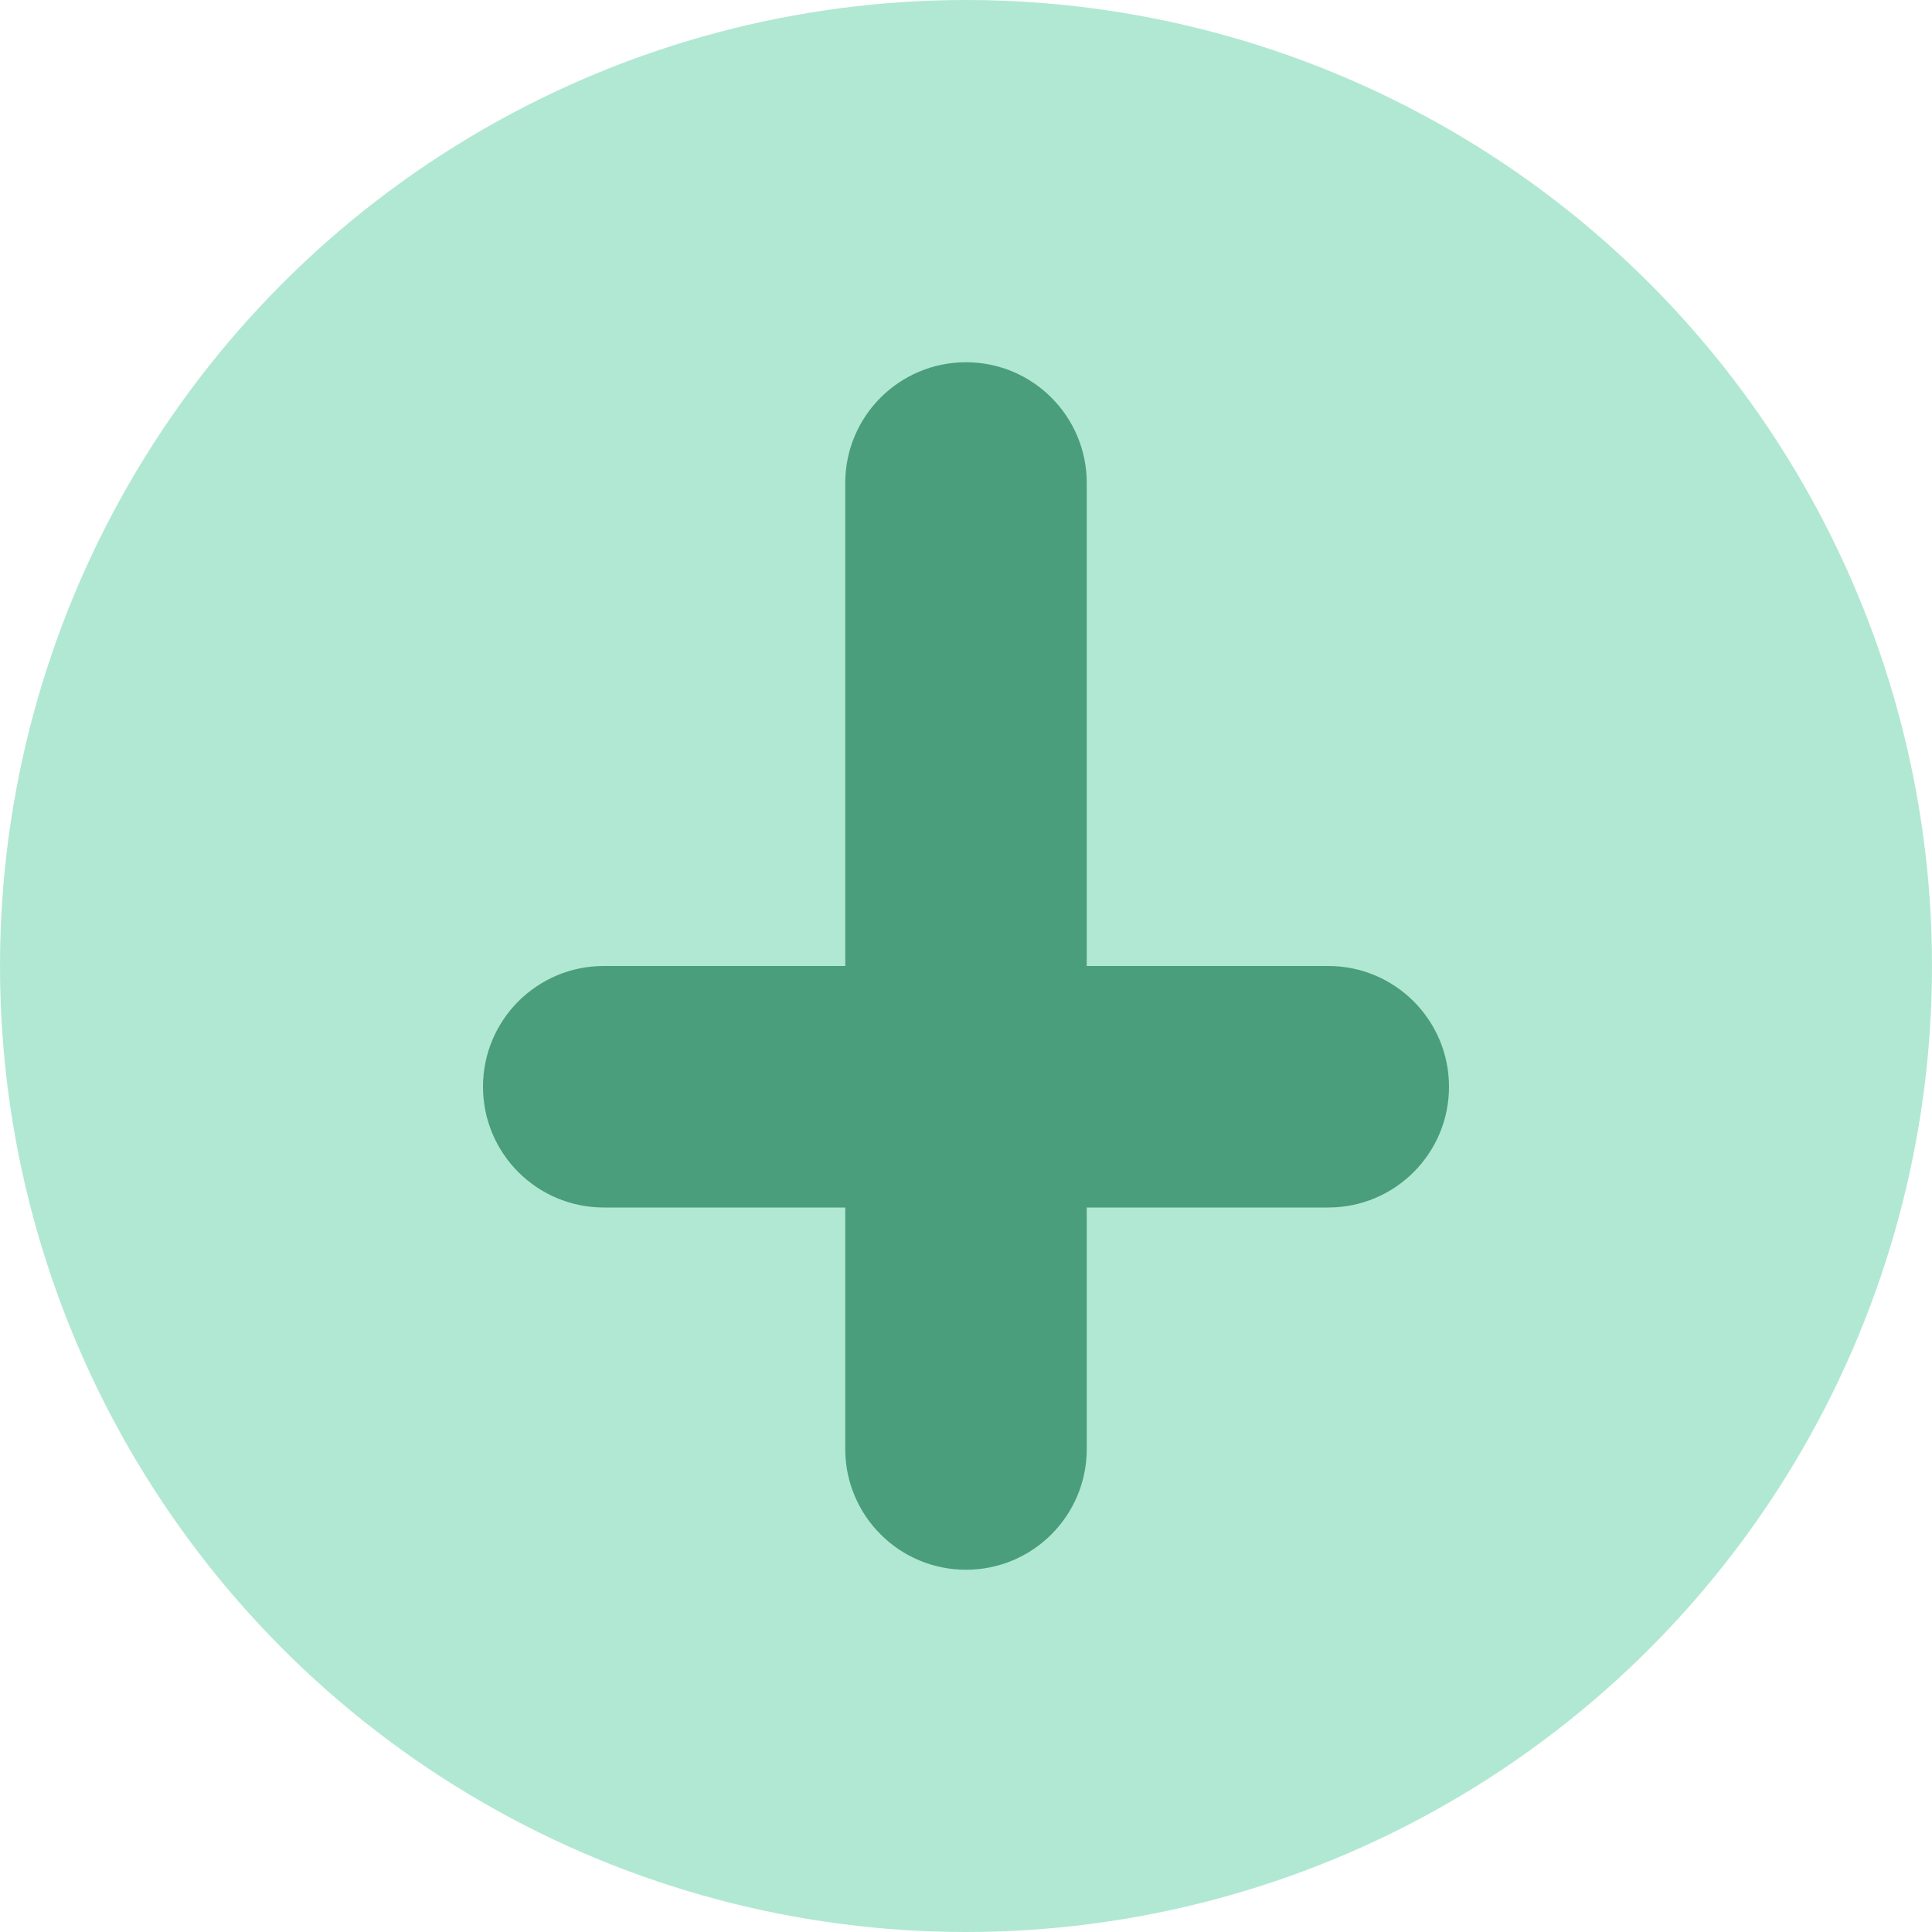
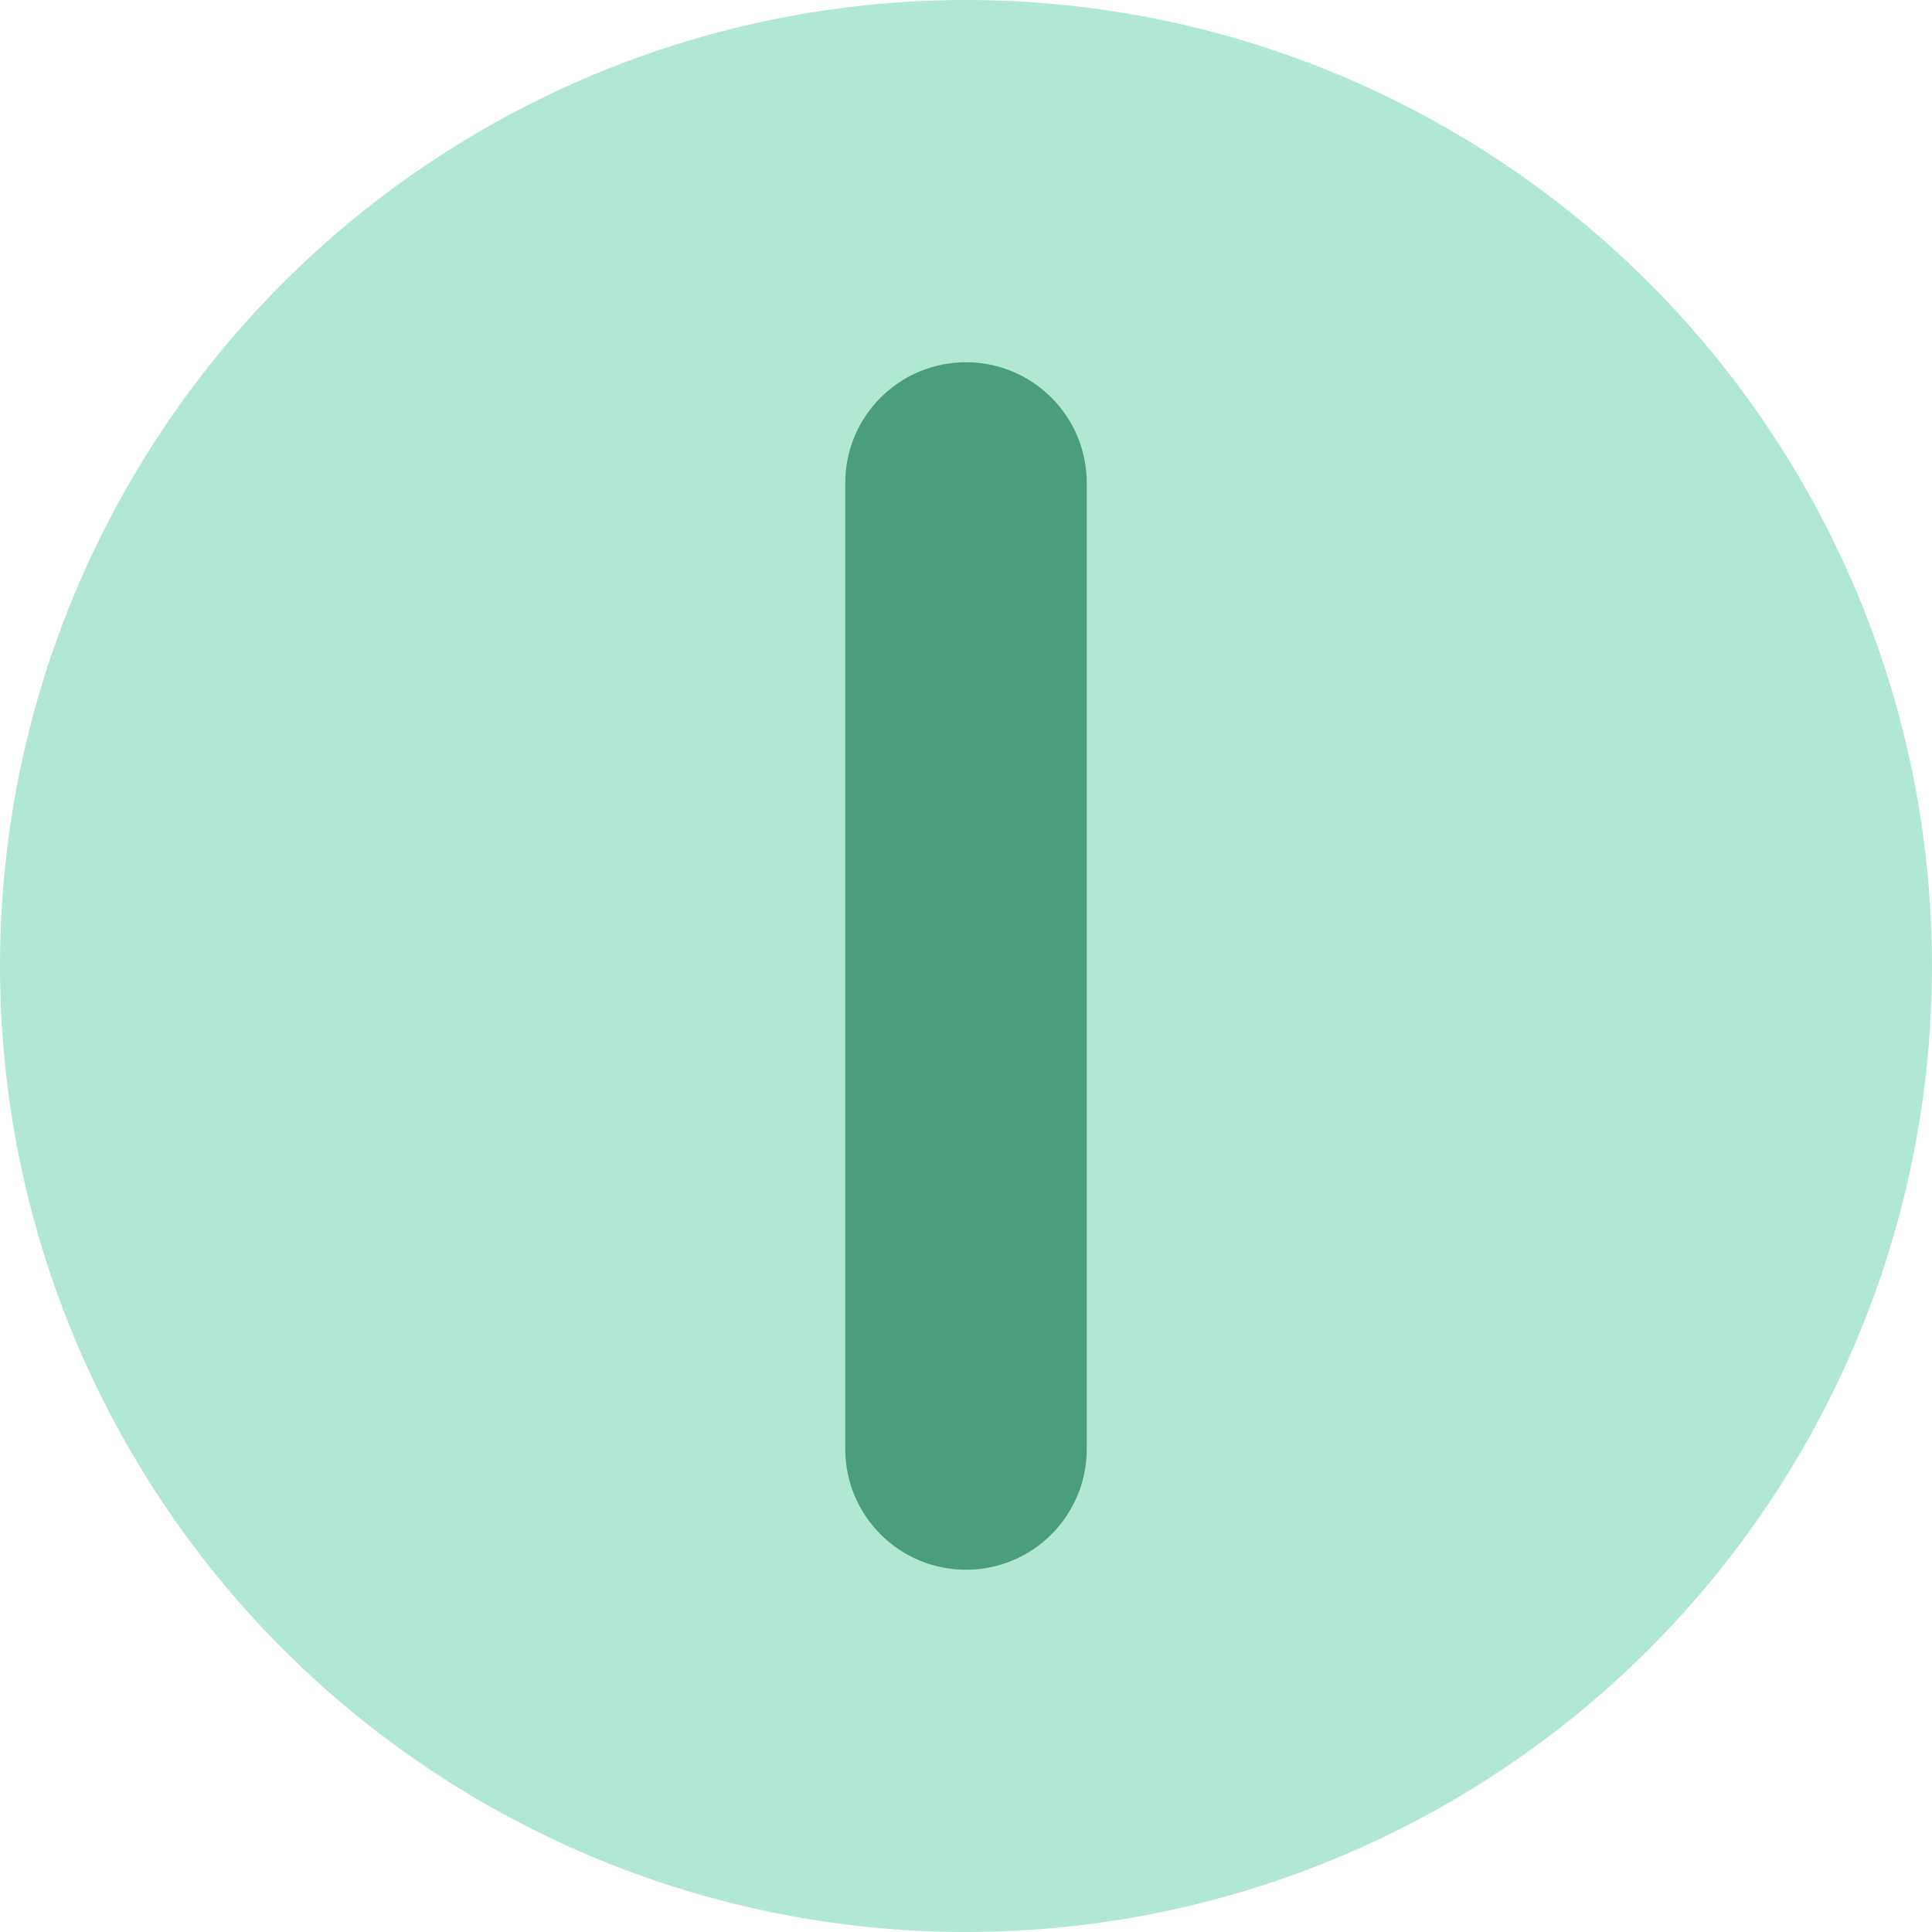
<svg xmlns="http://www.w3.org/2000/svg" width="32" height="32" viewBox="0 0 32 32" fill="none">
  <circle cx="16" cy="16" r="16" fill="#7DD8B5" fill-opacity="0.6" />
  <path d="M14 8C14 6.895 14.895 6 16 6C17.105 6 18 6.895 18 8V24C18 25.105 17.105 26 16 26C14.895 26 14 25.105 14 24V8Z" fill="#4A9E7C" />
-   <path d="M22 16C23.105 16 24 16.895 24 18C24 19.105 23.105 20 22 20H10C8.895 20 8 19.105 8 18C8 16.895 8.895 16 10 16H22Z" fill="#4A9E7C" />
</svg>